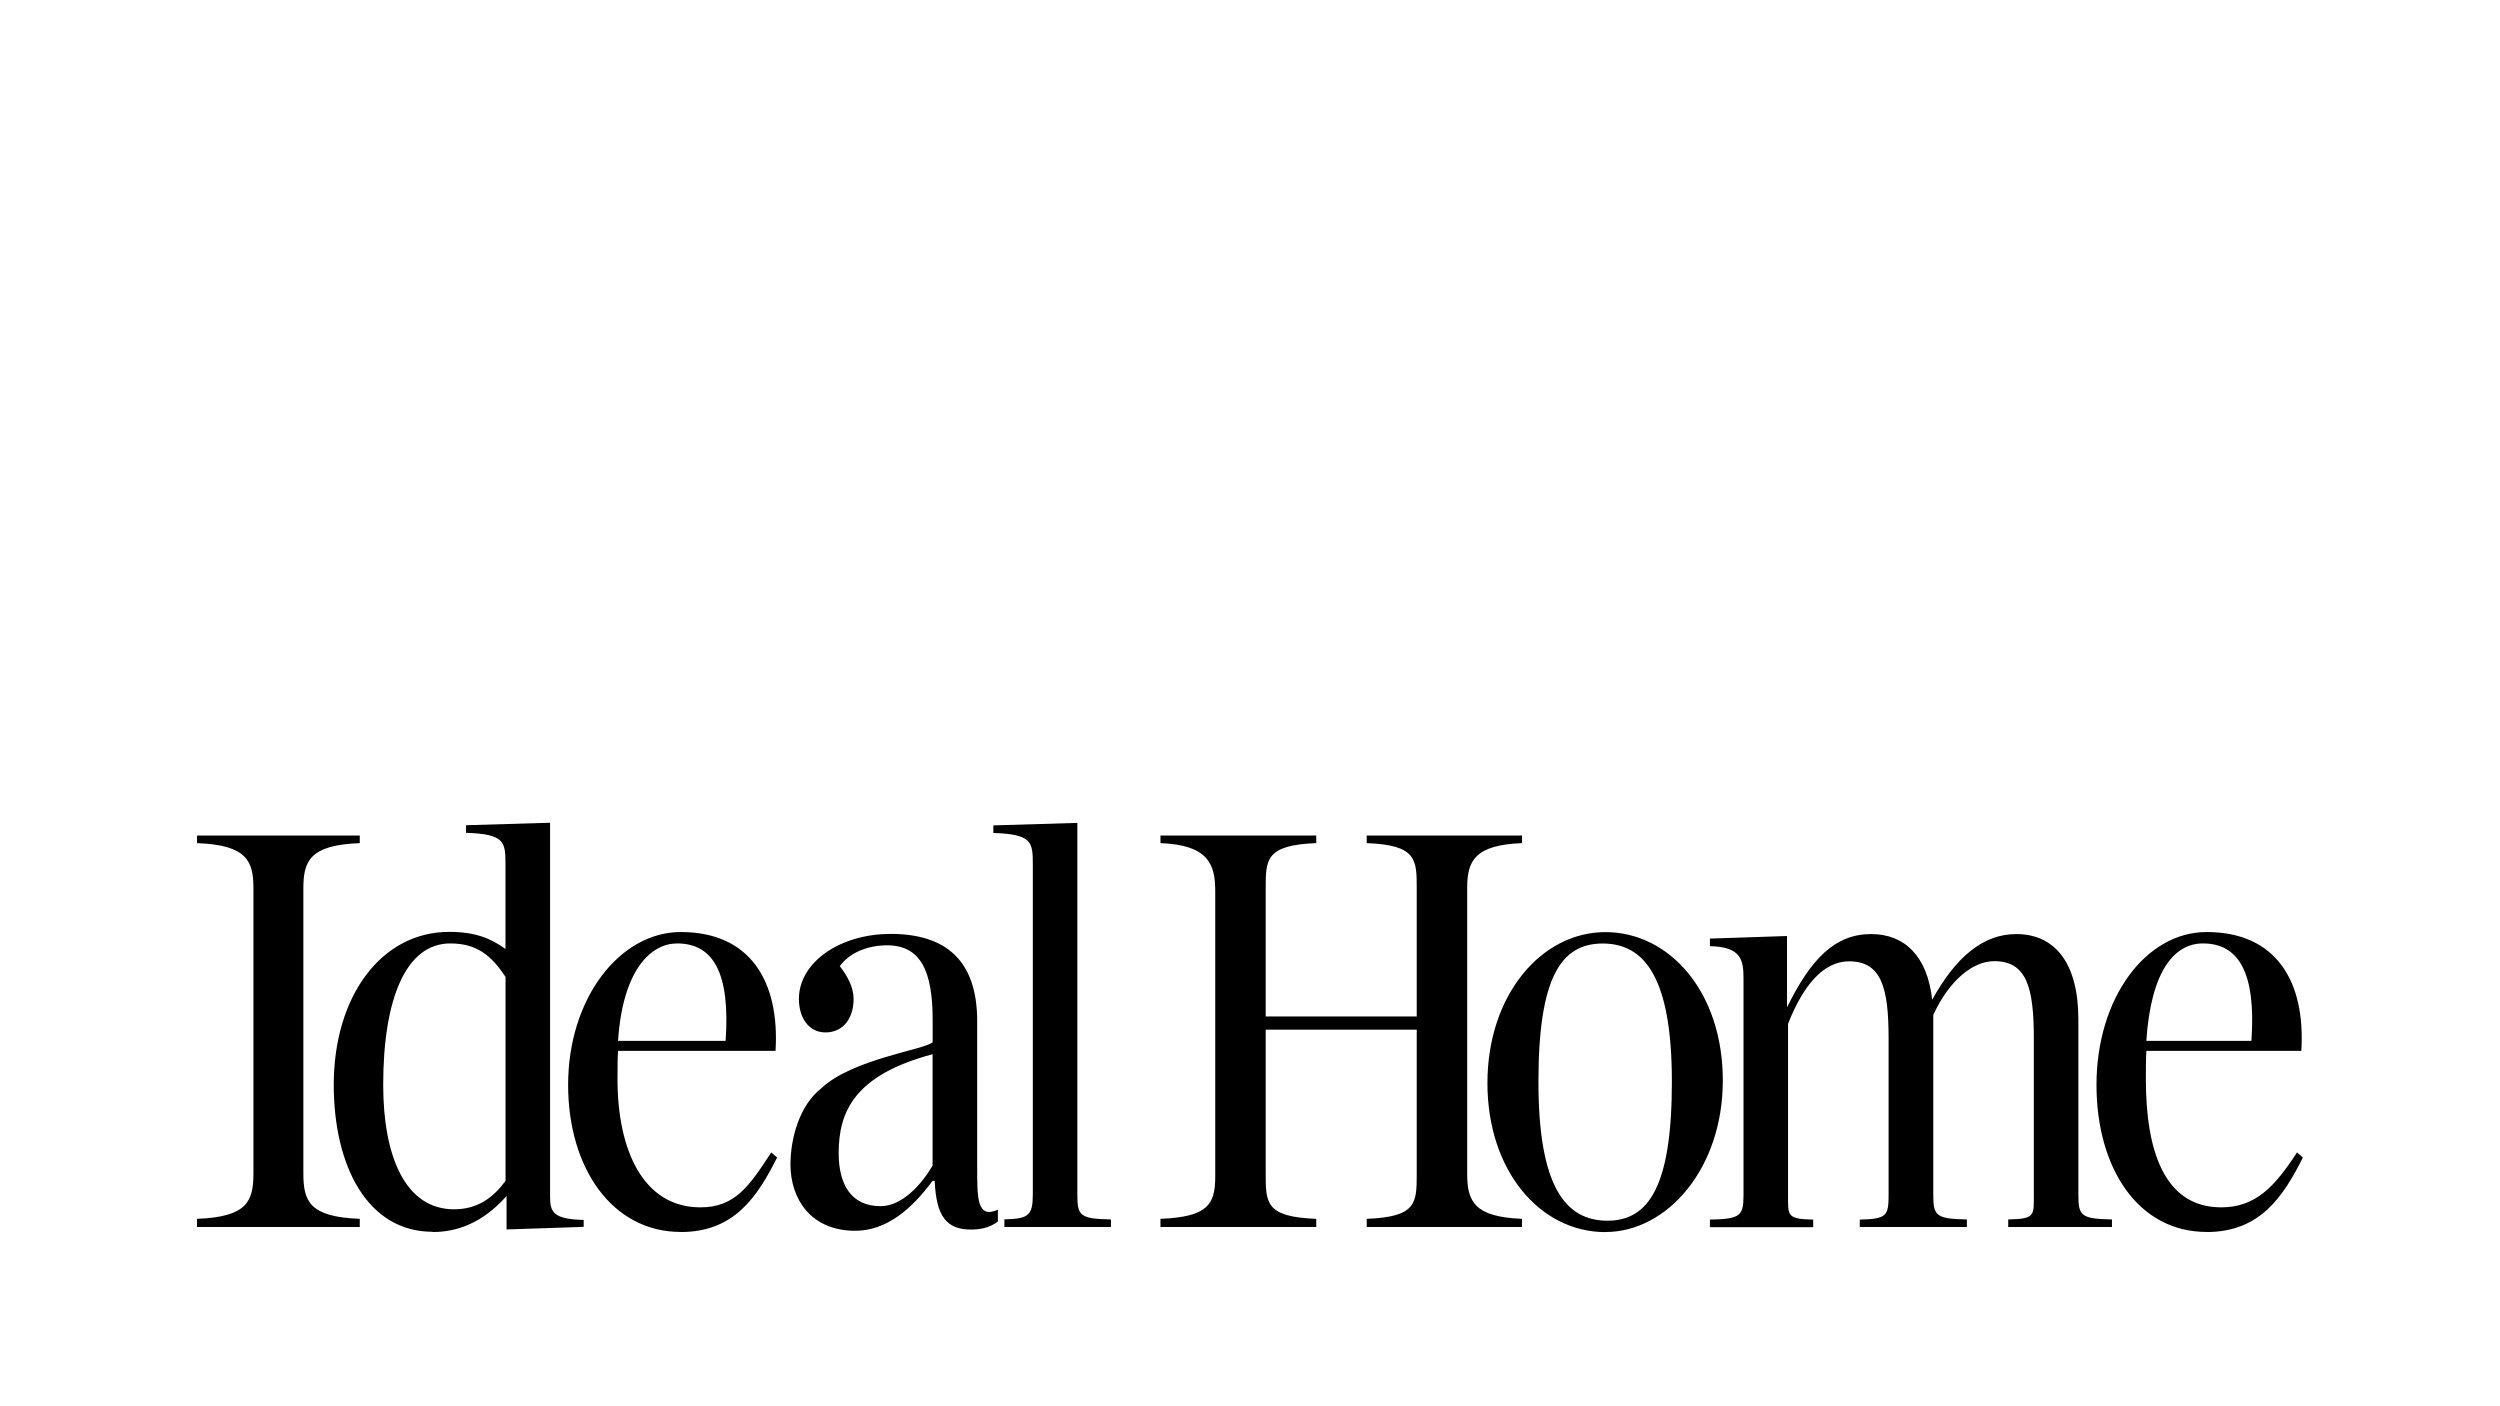
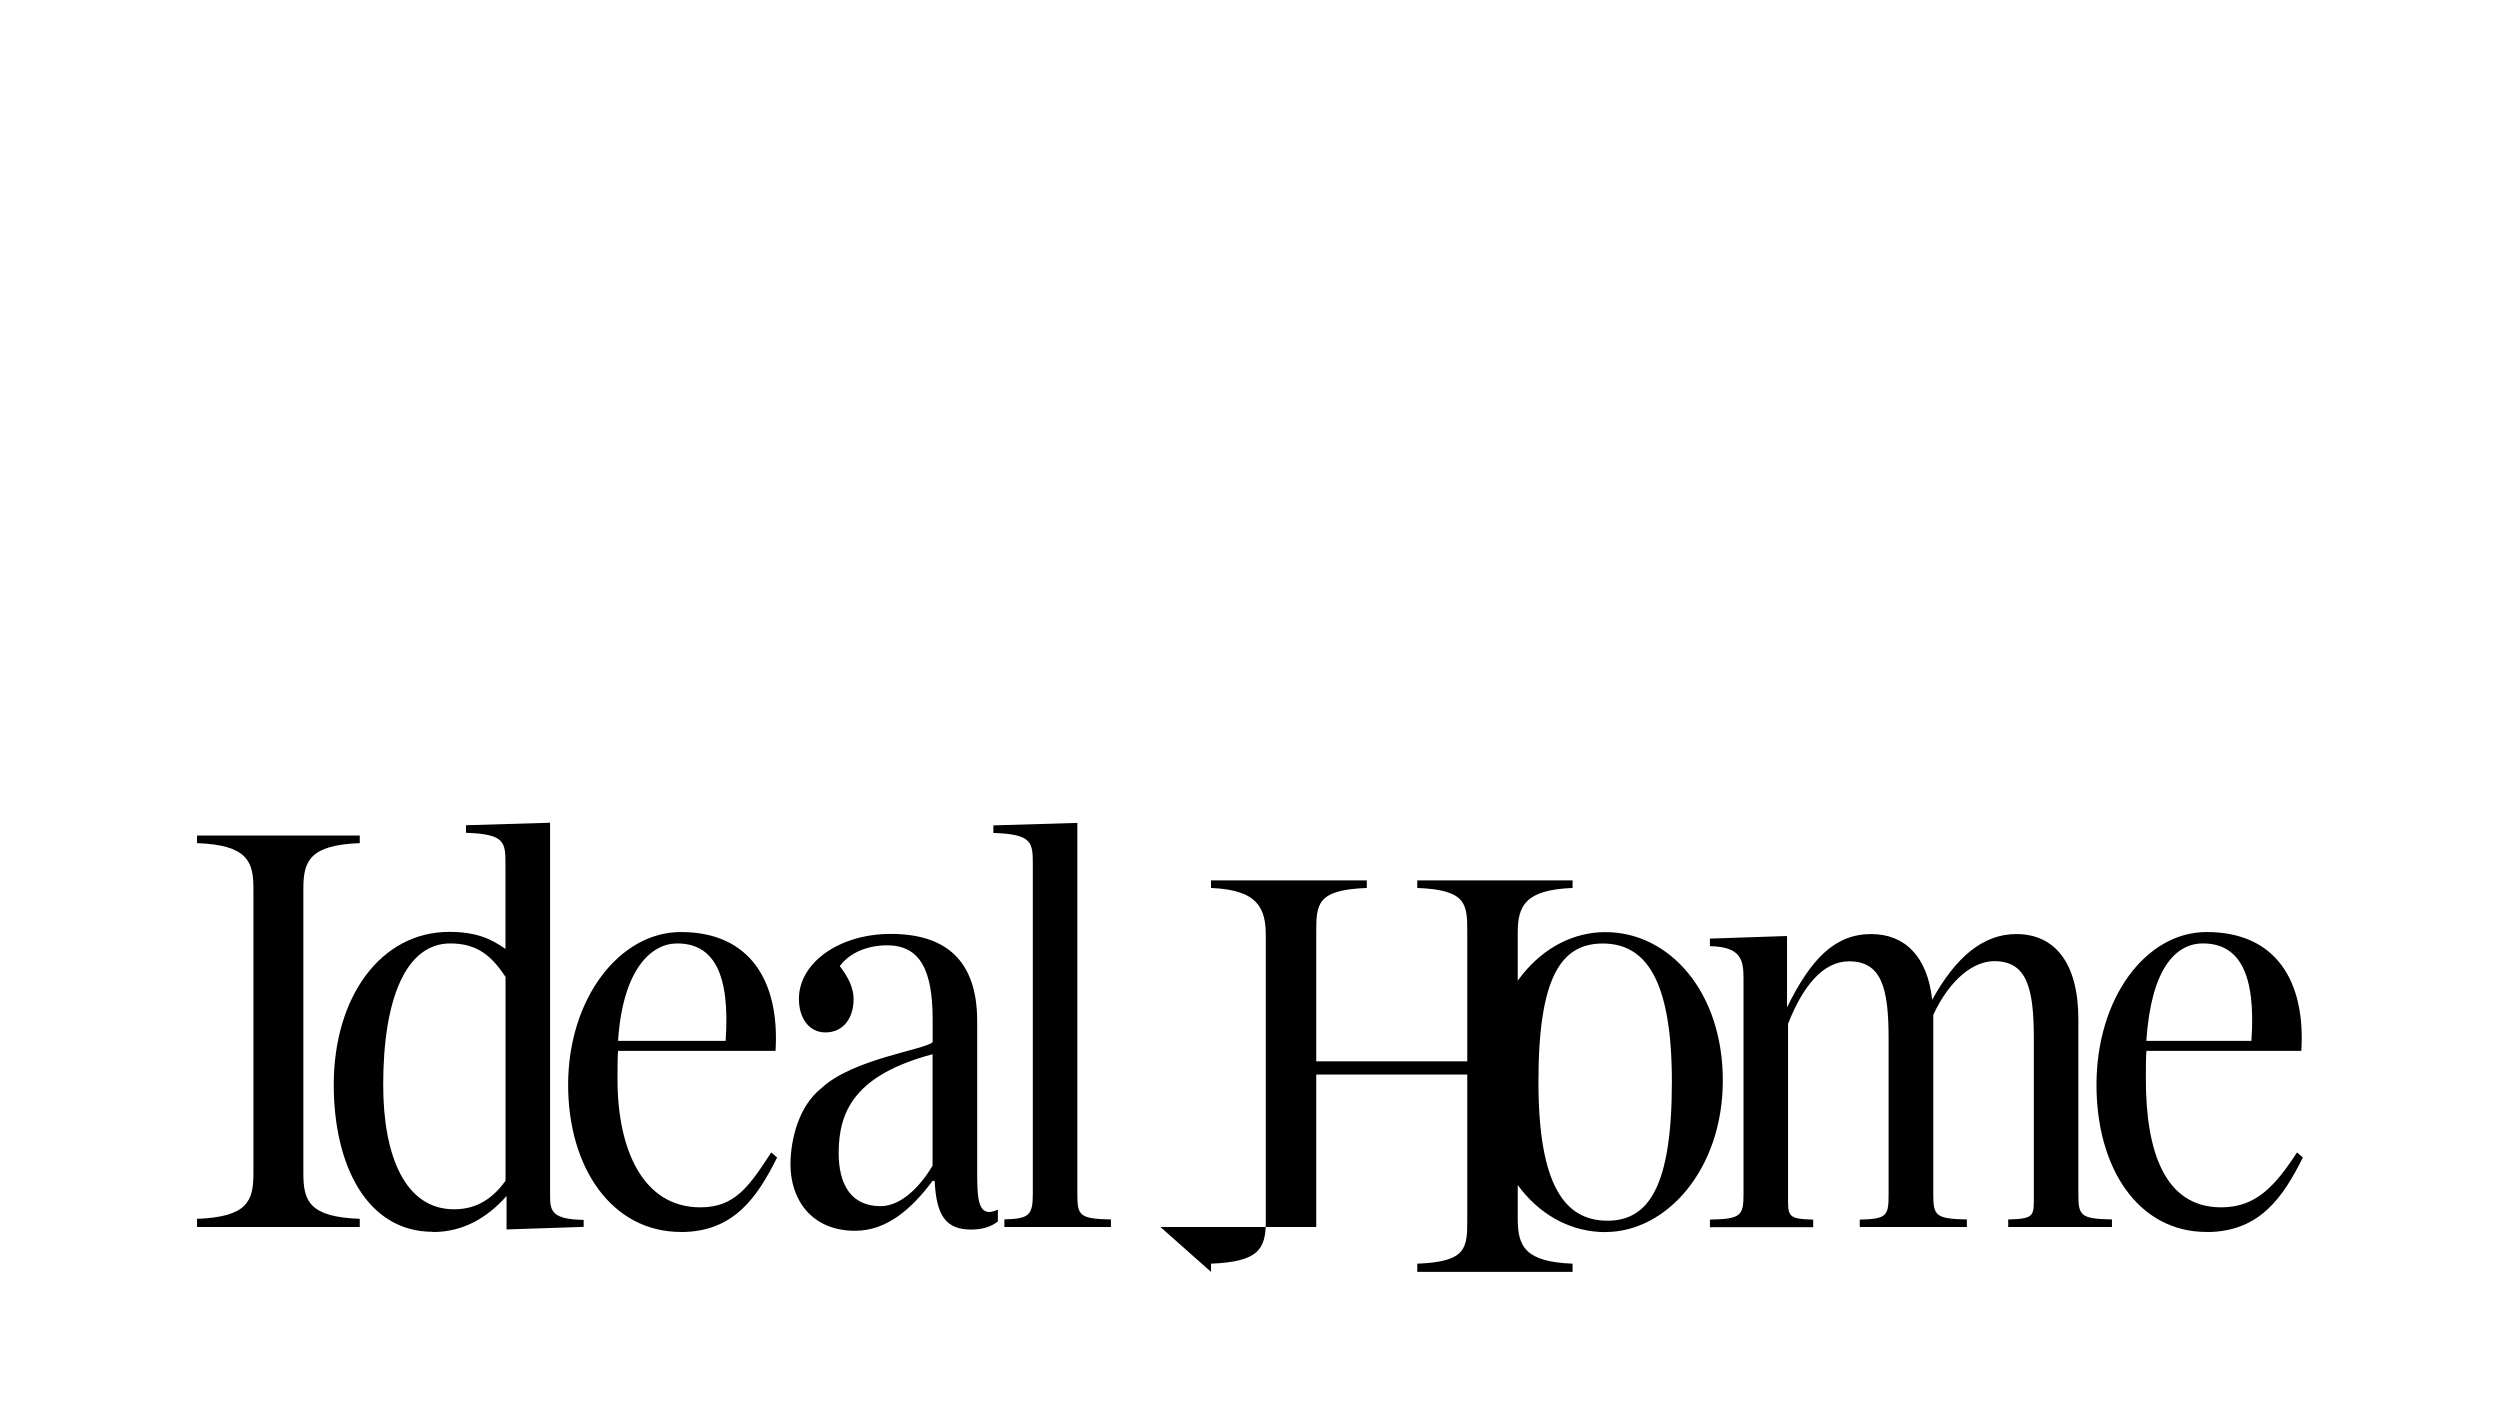
<svg xmlns="http://www.w3.org/2000/svg" viewBox="0 0 320 180" id="Layer_1">
  <defs>
    <style>.cls-1{stroke-width:0px;}</style>
  </defs>
-   <path d="M25.22,157.06h20.83v-1.05c-6.46-.24-7.22-2.27-7.22-5.82v-36.45c0-3.48.77-5.58,7.22-5.82v-.97h-20.83v.97c6.45.24,7.22,2.34,7.22,5.82v36.45c0,3.55-.77,5.58-7.22,5.82v1.05h0ZM55.4,157.7c4.01,0,7.07-1.94,9.44-4.61v4.28l9.87-.33v-.89c-3.94-.08-4.3-1.05-4.3-2.99v-47.85l-10.76.32v.97c5.03.16,5.05,1.21,5.05,4.12v10.74c-1.84-1.29-3.74-2.18-7.2-2.18-8.76,0-14.78,8.33-14.78,19.56,0,10.43,4.32,18.83,12.67,18.83h0ZM58.12,154.79c-6.25,0-9.07-6.79-9.07-15.92,0-11,2.89-18.11,8.59-18.11,3.47,0,5.3,1.62,7.07,4.28v26.11c-1.56,2.11-3.53,3.64-6.59,3.64h0ZM87.14,157.7c6.86,0,9.81-4.53,12.33-9.54l-.75-.65c-2.85,4.37-4.65,7.03-9.07,7.03-7.34,0-10.61-7.35-10.61-16.41v-.08c0-.73,0-2.81.07-3.54h20.16c.54-8.89-3.23-15.21-12.13-15.21-7.81,0-14.42,8.48-14.42,19.56,0,10.67,5.65,18.83,14.42,18.83h0ZM86.67,120.76c4.61,0,6.82,3.74,6.21,12.47h-13.77c.61-9.22,4.28-12.47,7.56-12.47h0ZM109.46,157.54c4.01,0,7.2-2.75,9.91-6.39h.27c.2,4.45,1.43,6.33,4.89,6.23,1.39-.04,2.39-.41,3.2-1.03v-1.51c-2.71,1.22-2.65-1.56-2.65-5.52v-18.62c0-7.76-4.01-11.16-11.07-11.16-6.52,0-11.75,3.64-11.75,8.33,0,2.35,1.22,4.28,3.4,4.28,2.31,0,3.6-1.86,3.6-4.28,0-1.46-.75-2.91-1.77-4.2,1.22-1.7,3.53-2.67,6.05-2.67,4.28,0,5.84,3.24,5.84,9.54v2.86c-1.02.97-10.25,2.14-14.23,5.88-2.87,2.23-3.97,6.53-3.97,9.77,0,4.37,2.58,8.49,8.29,8.49h0ZM112.72,154.39c-3.87,0-5.37-2.91-5.37-6.79,0-5.34,2.04-9.99,12.02-12.66v14.27c-1.49,2.51-3.94,5.18-6.66,5.18h0ZM128.55,157.06h13.65v-.97c-4.01-.08-4.3-.48-4.3-3.23v-47.53l-10.75.32v.97c5.03.16,5.05,1.21,5.05,4.12v42.11c0,2.75-.54,3.15-3.64,3.23v.97h0ZM148.54,157.06h19.94v-1.05c-6.45-.24-6.47-2.02-6.47-5.74v-18.47h19.33v18.47c0,3.72-.02,5.5-6.4,5.74v1.05h19.88v-1.05c-6.05-.24-7.02-2.18-7.02-5.74v-36.61c0-3.48.97-5.5,7.02-5.74v-.97h-19.88v.97c6.39.24,6.4,2.1,6.4,5.74v16.45h-19.33v-16.45c0-3.64.02-5.5,6.47-5.74v-.97h-19.94v.97c6.04.24,7.01,2.62,7.01,6.1v36.61c0,3.55-.97,5.14-7.01,5.38v1.05h0ZM205.49,157.7c7.88,0,15.03-8.09,15.03-19.4s-6.81-18.99-15.03-18.99-15.1,8.08-15.1,19.32,6.75,19.08,15.1,19.08h0ZM205.76,156.25c-5.43,0-8.84-4.45-8.84-17.78s2.87-17.7,8.23-17.7,8.85,4.37,8.85,17.7-2.94,17.78-8.24,17.78h0ZM238.07,157.06h13.69v-.97c-4.01-.08-4.3-.48-4.3-3.23v-22.96c2.11-4.52,5.1-6.87,7.81-6.87,4.15,0,5.06,3.39,5.06,9.86v19.97c0,2.75.19,3.15-3.28,3.23v.97h13.28v-.97c-4.01-.08-4.3-.48-4.3-3.23v-22.39c0-7.27-3.05-10.91-7.95-10.91-4.28,0-7.77,2.99-10.76,8.41-.61-5.58-3.53-8.41-7.81-8.41-4.62,0-7.71,3.15-10.77,9.38v-9.13l-9.87.33v.97c3.94.08,4.3,1.7,4.3,4.12v27.65c0,2.75-.36,3.15-4.3,3.23v.97h13.22v-.97c-3.4-.08-3.22-.48-3.22-3.23v-21.83c1.9-4.85,4.49-8,7.81-8,4.15,0,5.06,3.39,5.06,9.86v19.97c0,2.75-.22,3.15-3.69,3.23v.97h0ZM282.44,157.7c6.86,0,9.81-4.53,12.33-9.54l-.75-.65c-2.85,4.37-5.29,7.03-9.71,7.03-7.33,0-9.64-7.35-9.64-16.41v-.08c0-.73,0-2.81.07-3.54h19.83c.55-8.89-3.22-15.21-12.12-15.21-7.81,0-14.1,8.48-14.1,19.56,0,10.67,5.33,18.83,14.1,18.83h0ZM281.97,120.76c4.59,0,6.82,3.74,6.21,12.47h-13.45c.61-9.22,3.75-12.47,7.23-12.47h0Z" class="cls-1" />
+   <path d="M25.22,157.06h20.83v-1.05c-6.46-.24-7.22-2.27-7.22-5.82v-36.45c0-3.48.77-5.58,7.22-5.82v-.97h-20.83v.97c6.45.24,7.22,2.34,7.22,5.82v36.45c0,3.55-.77,5.58-7.22,5.82v1.05h0ZM55.4,157.7c4.01,0,7.07-1.94,9.44-4.61v4.28l9.87-.33v-.89c-3.94-.08-4.3-1.05-4.3-2.99v-47.85l-10.76.32v.97c5.03.16,5.05,1.21,5.05,4.12v10.74c-1.84-1.29-3.74-2.18-7.2-2.18-8.76,0-14.78,8.33-14.78,19.56,0,10.43,4.32,18.83,12.67,18.83h0ZM58.12,154.79c-6.25,0-9.07-6.79-9.07-15.92,0-11,2.89-18.11,8.59-18.11,3.47,0,5.3,1.62,7.07,4.28v26.11c-1.56,2.11-3.53,3.64-6.59,3.64h0ZM87.14,157.7c6.86,0,9.81-4.53,12.33-9.54l-.75-.65c-2.85,4.37-4.65,7.03-9.07,7.03-7.34,0-10.61-7.35-10.61-16.41v-.08c0-.73,0-2.81.07-3.54h20.16c.54-8.89-3.23-15.21-12.13-15.21-7.81,0-14.42,8.48-14.42,19.56,0,10.67,5.65,18.83,14.42,18.83h0ZM86.67,120.76c4.61,0,6.82,3.74,6.21,12.47h-13.77c.61-9.22,4.28-12.47,7.56-12.47h0ZM109.46,157.54c4.01,0,7.2-2.75,9.91-6.39h.27c.2,4.45,1.43,6.33,4.89,6.23,1.39-.04,2.39-.41,3.2-1.03v-1.51c-2.71,1.22-2.65-1.56-2.65-5.52v-18.62c0-7.76-4.01-11.16-11.07-11.16-6.52,0-11.75,3.64-11.75,8.33,0,2.35,1.22,4.28,3.4,4.28,2.31,0,3.6-1.86,3.6-4.28,0-1.46-.75-2.91-1.77-4.2,1.22-1.7,3.53-2.67,6.05-2.67,4.28,0,5.84,3.24,5.84,9.54v2.86c-1.02.97-10.25,2.14-14.23,5.88-2.87,2.23-3.97,6.53-3.97,9.77,0,4.37,2.58,8.49,8.29,8.49h0ZM112.72,154.39c-3.87,0-5.37-2.91-5.37-6.79,0-5.34,2.04-9.99,12.02-12.66v14.27c-1.49,2.51-3.94,5.18-6.66,5.18h0ZM128.55,157.06h13.65v-.97c-4.01-.08-4.3-.48-4.3-3.23v-47.53l-10.75.32v.97c5.03.16,5.05,1.21,5.05,4.12v42.11c0,2.75-.54,3.15-3.64,3.23v.97h0ZM148.54,157.06h19.94v-1.05v-18.47h19.33v18.47c0,3.72-.02,5.5-6.4,5.74v1.05h19.88v-1.05c-6.05-.24-7.02-2.18-7.02-5.74v-36.61c0-3.48.97-5.5,7.02-5.74v-.97h-19.88v.97c6.39.24,6.4,2.1,6.4,5.74v16.45h-19.33v-16.45c0-3.64.02-5.5,6.47-5.74v-.97h-19.94v.97c6.04.24,7.01,2.62,7.01,6.1v36.61c0,3.55-.97,5.14-7.01,5.38v1.05h0ZM205.49,157.7c7.88,0,15.03-8.09,15.03-19.4s-6.81-18.99-15.03-18.99-15.1,8.08-15.1,19.32,6.75,19.08,15.1,19.08h0ZM205.76,156.25c-5.43,0-8.84-4.45-8.84-17.78s2.87-17.7,8.23-17.7,8.85,4.37,8.85,17.7-2.94,17.78-8.24,17.78h0ZM238.07,157.06h13.69v-.97c-4.01-.08-4.3-.48-4.3-3.23v-22.96c2.11-4.52,5.1-6.87,7.81-6.87,4.15,0,5.06,3.39,5.06,9.86v19.97c0,2.75.19,3.15-3.28,3.23v.97h13.28v-.97c-4.01-.08-4.3-.48-4.3-3.23v-22.39c0-7.27-3.05-10.91-7.95-10.91-4.28,0-7.77,2.99-10.76,8.41-.61-5.58-3.53-8.41-7.81-8.41-4.62,0-7.71,3.15-10.77,9.38v-9.13l-9.87.33v.97c3.94.08,4.3,1.7,4.3,4.12v27.65c0,2.75-.36,3.15-4.3,3.23v.97h13.22v-.97c-3.4-.08-3.22-.48-3.22-3.23v-21.83c1.9-4.85,4.49-8,7.81-8,4.15,0,5.06,3.39,5.06,9.86v19.97c0,2.75-.22,3.15-3.69,3.23v.97h0ZM282.44,157.7c6.86,0,9.81-4.53,12.33-9.54l-.75-.65c-2.85,4.37-5.29,7.03-9.71,7.03-7.33,0-9.64-7.35-9.64-16.41v-.08c0-.73,0-2.81.07-3.54h19.83c.55-8.89-3.22-15.21-12.12-15.21-7.81,0-14.1,8.48-14.1,19.56,0,10.67,5.33,18.83,14.1,18.83h0ZM281.97,120.76c4.59,0,6.82,3.74,6.21,12.47h-13.45c.61-9.22,3.75-12.47,7.23-12.47h0Z" class="cls-1" />
</svg>